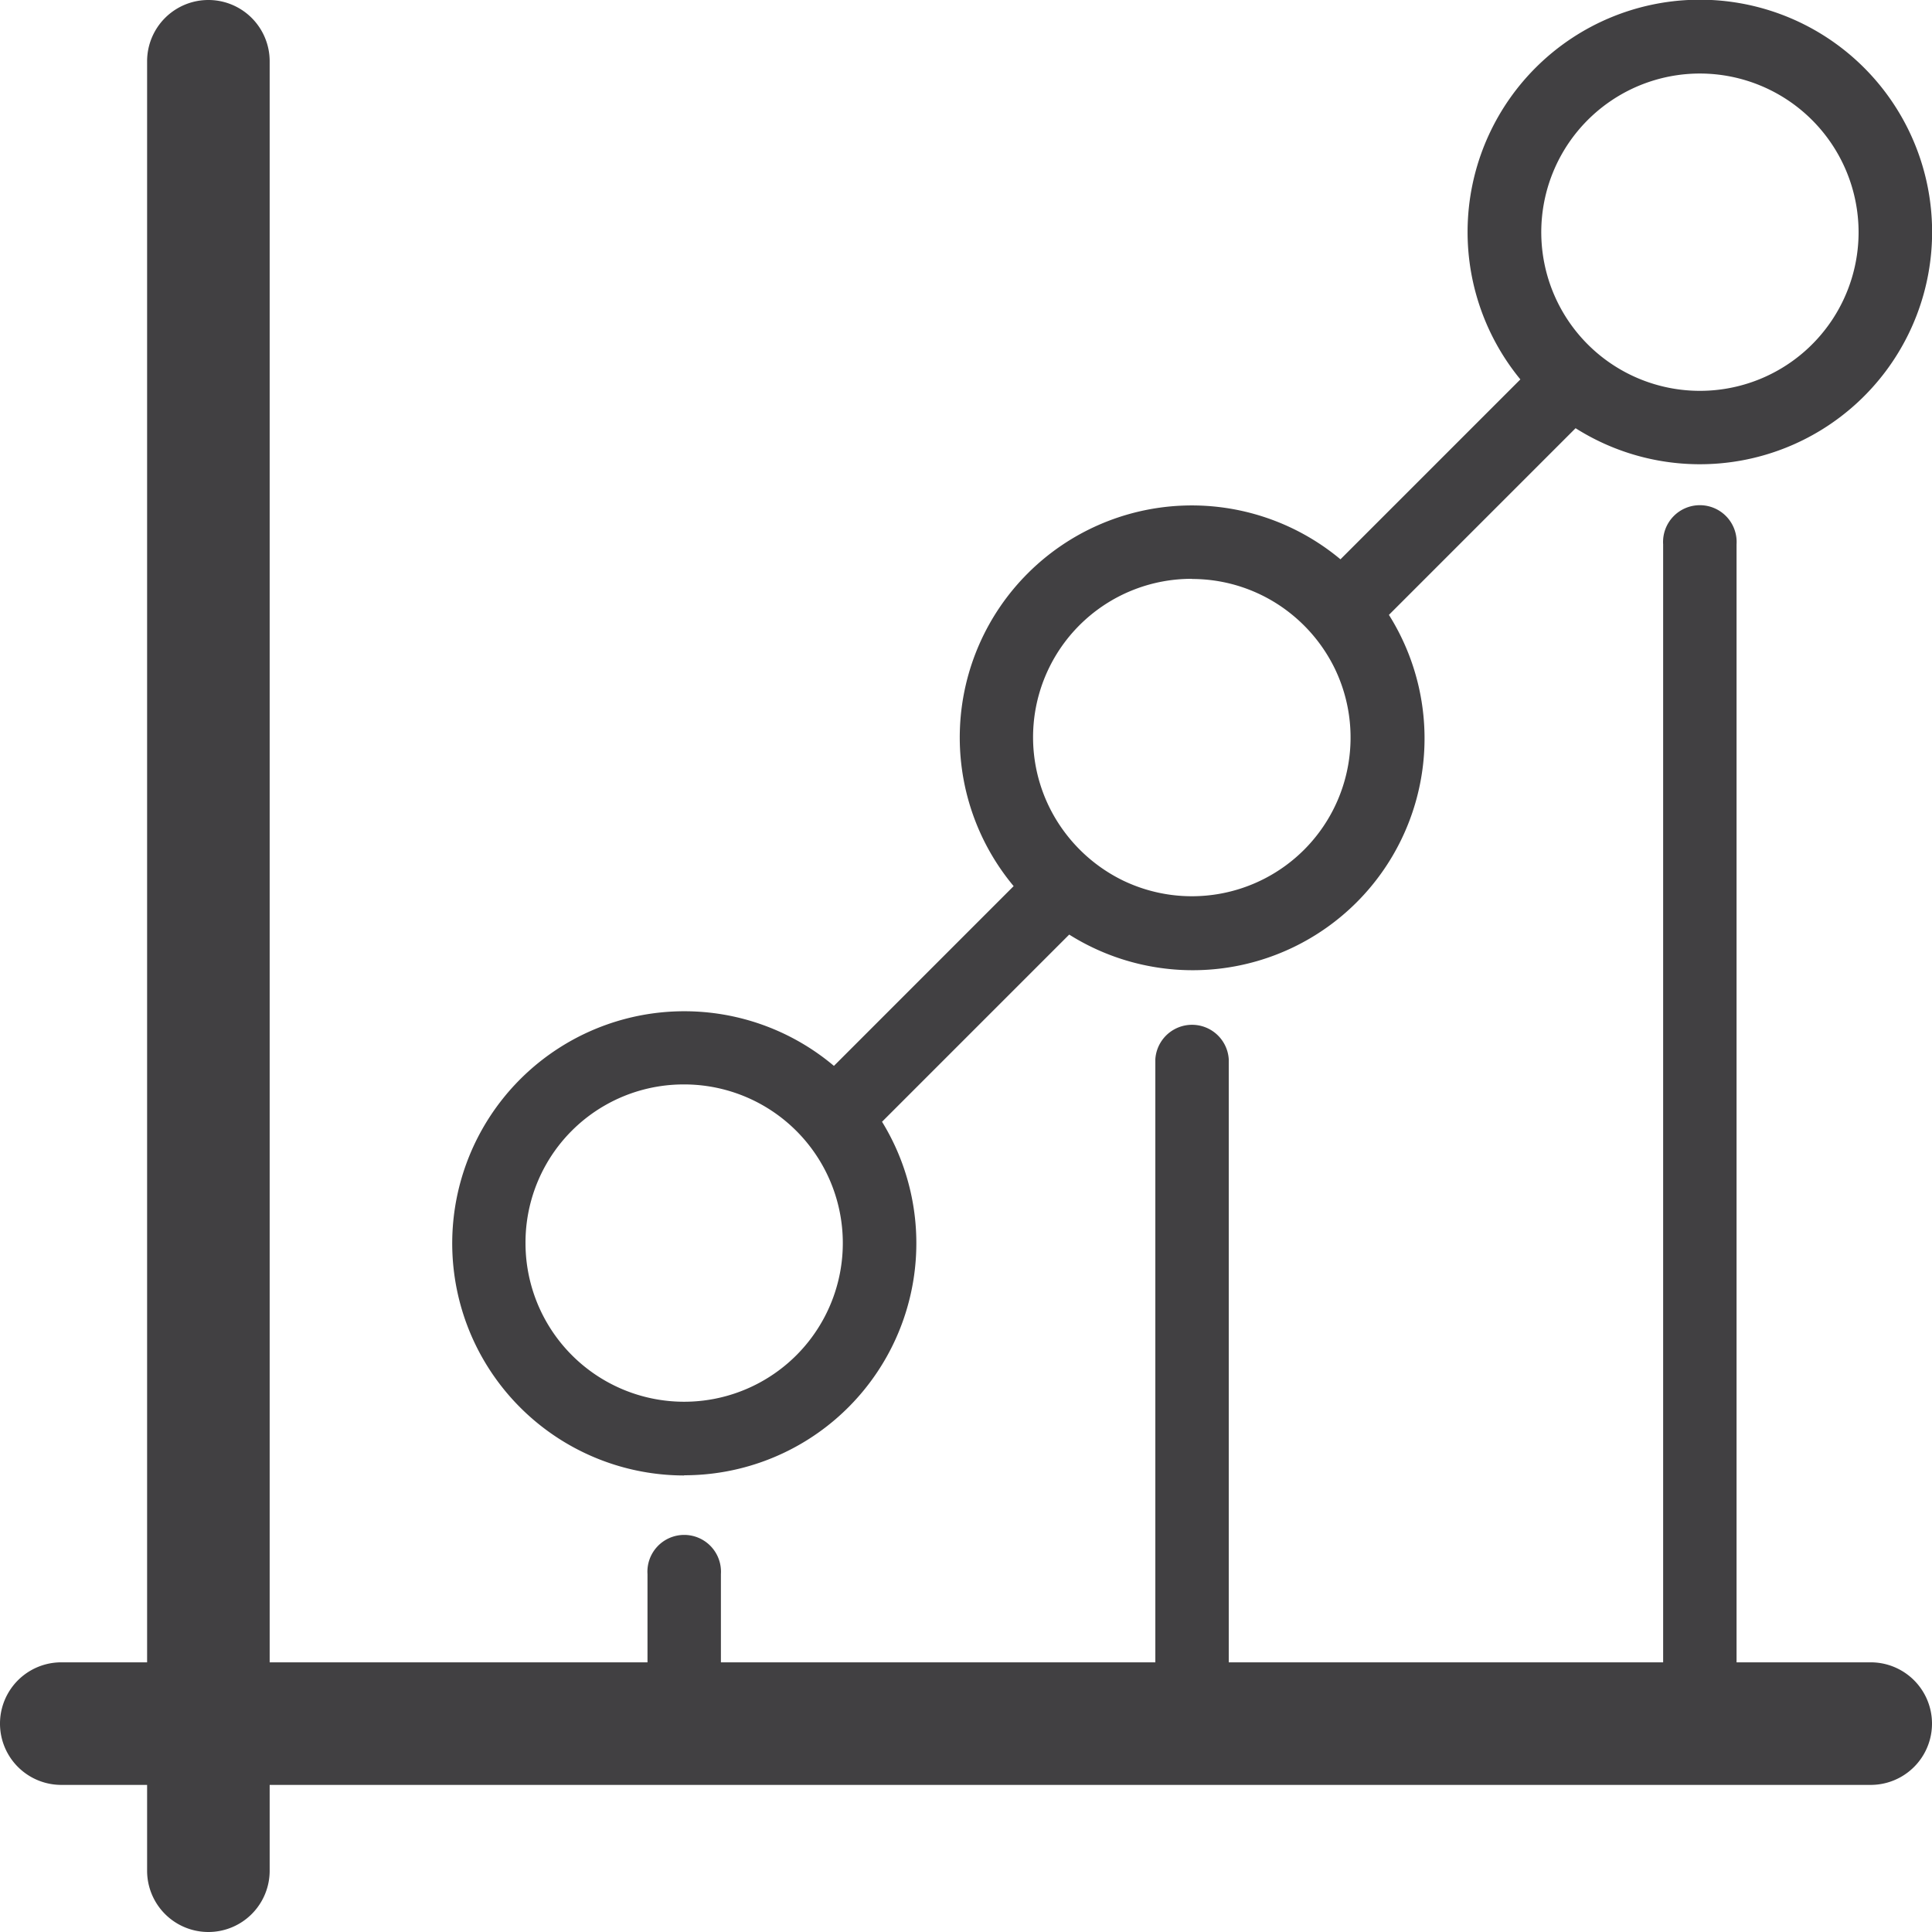
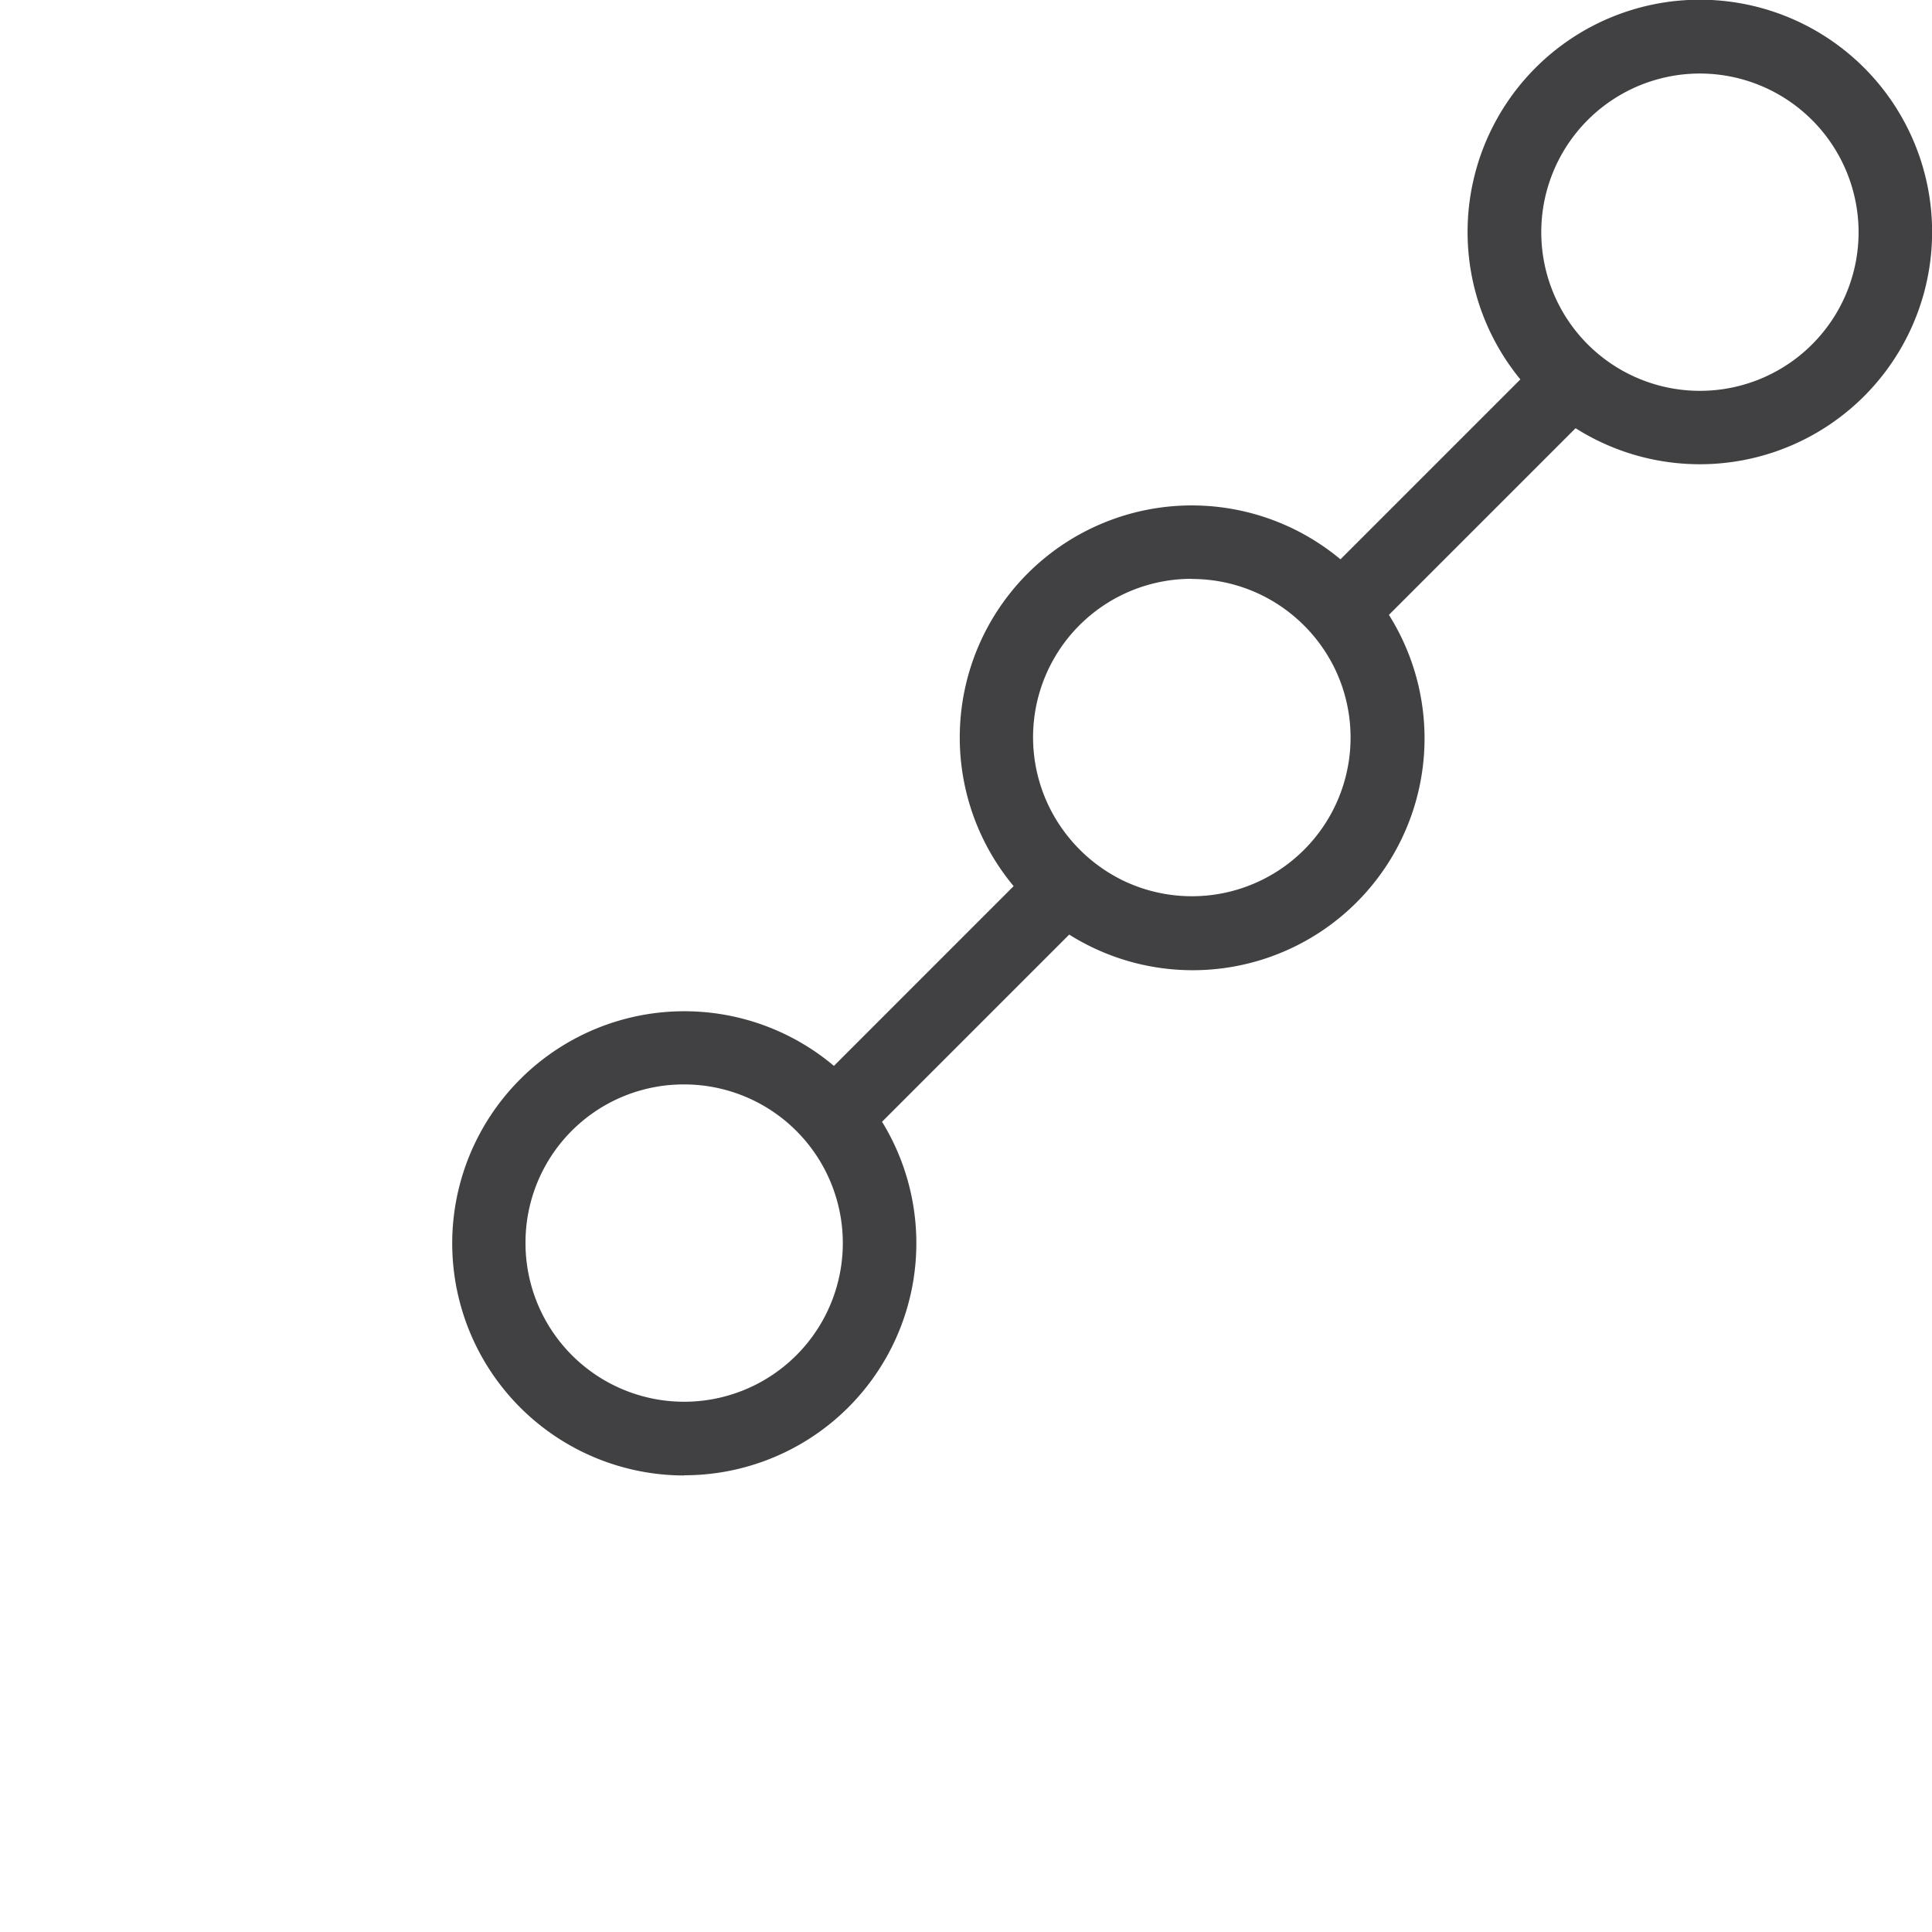
<svg xmlns="http://www.w3.org/2000/svg" id="Layer_1" data-name="Layer 1" viewBox="0 0 500 500">
  <defs>
    <style>.cls-1{fill:#414042;}</style>
  </defs>
-   <path class="cls-1" d="M484.14,430.21H449.42V140.88a9.52,9.52,0,1,0-19,0V430.21H318V274.12a9.52,9.52,0,0,0-19,0V430.21H186.57V407.37a9.52,9.52,0,1,0-19,0v22.84H69.79V15.86a15.86,15.86,0,0,0-31.72,0V430.21H15.86a15.86,15.86,0,0,0,0,31.72H38.07v22.21a15.86,15.86,0,0,0,31.72,0V461.93H484.14a15.86,15.86,0,0,0,0-31.72Z" />
  <path class="cls-1" d="M177.05,381.8a60.06,60.06,0,0,0,51.22-91.49l48.44-48.44a60,60,0,0,0,82.74-82.74l48.31-48.31a60.11,60.11,0,1,0-14.29-12.63l-46.56,46.56a60.05,60.05,0,0,0-84.58,84.58l-46.51,46.52a60.07,60.07,0,1,0-38.77,106ZM481,60.09a41.06,41.06,0,1,1-41-41.06A41.1,41.1,0,0,1,481,60.09ZM308.48,149.84a40.91,40.91,0,0,1,24.9,8.44,41.41,41.41,0,0,1,12.1,14.82,41.07,41.07,0,0,1-54.8,54.8,41.52,41.52,0,0,1-14.82-12.1,41,41,0,0,1,32.62-66ZM177.05,280.65A41.06,41.06,0,1,1,136,321.71,40.91,40.91,0,0,1,177.05,280.65Z" />
</svg>